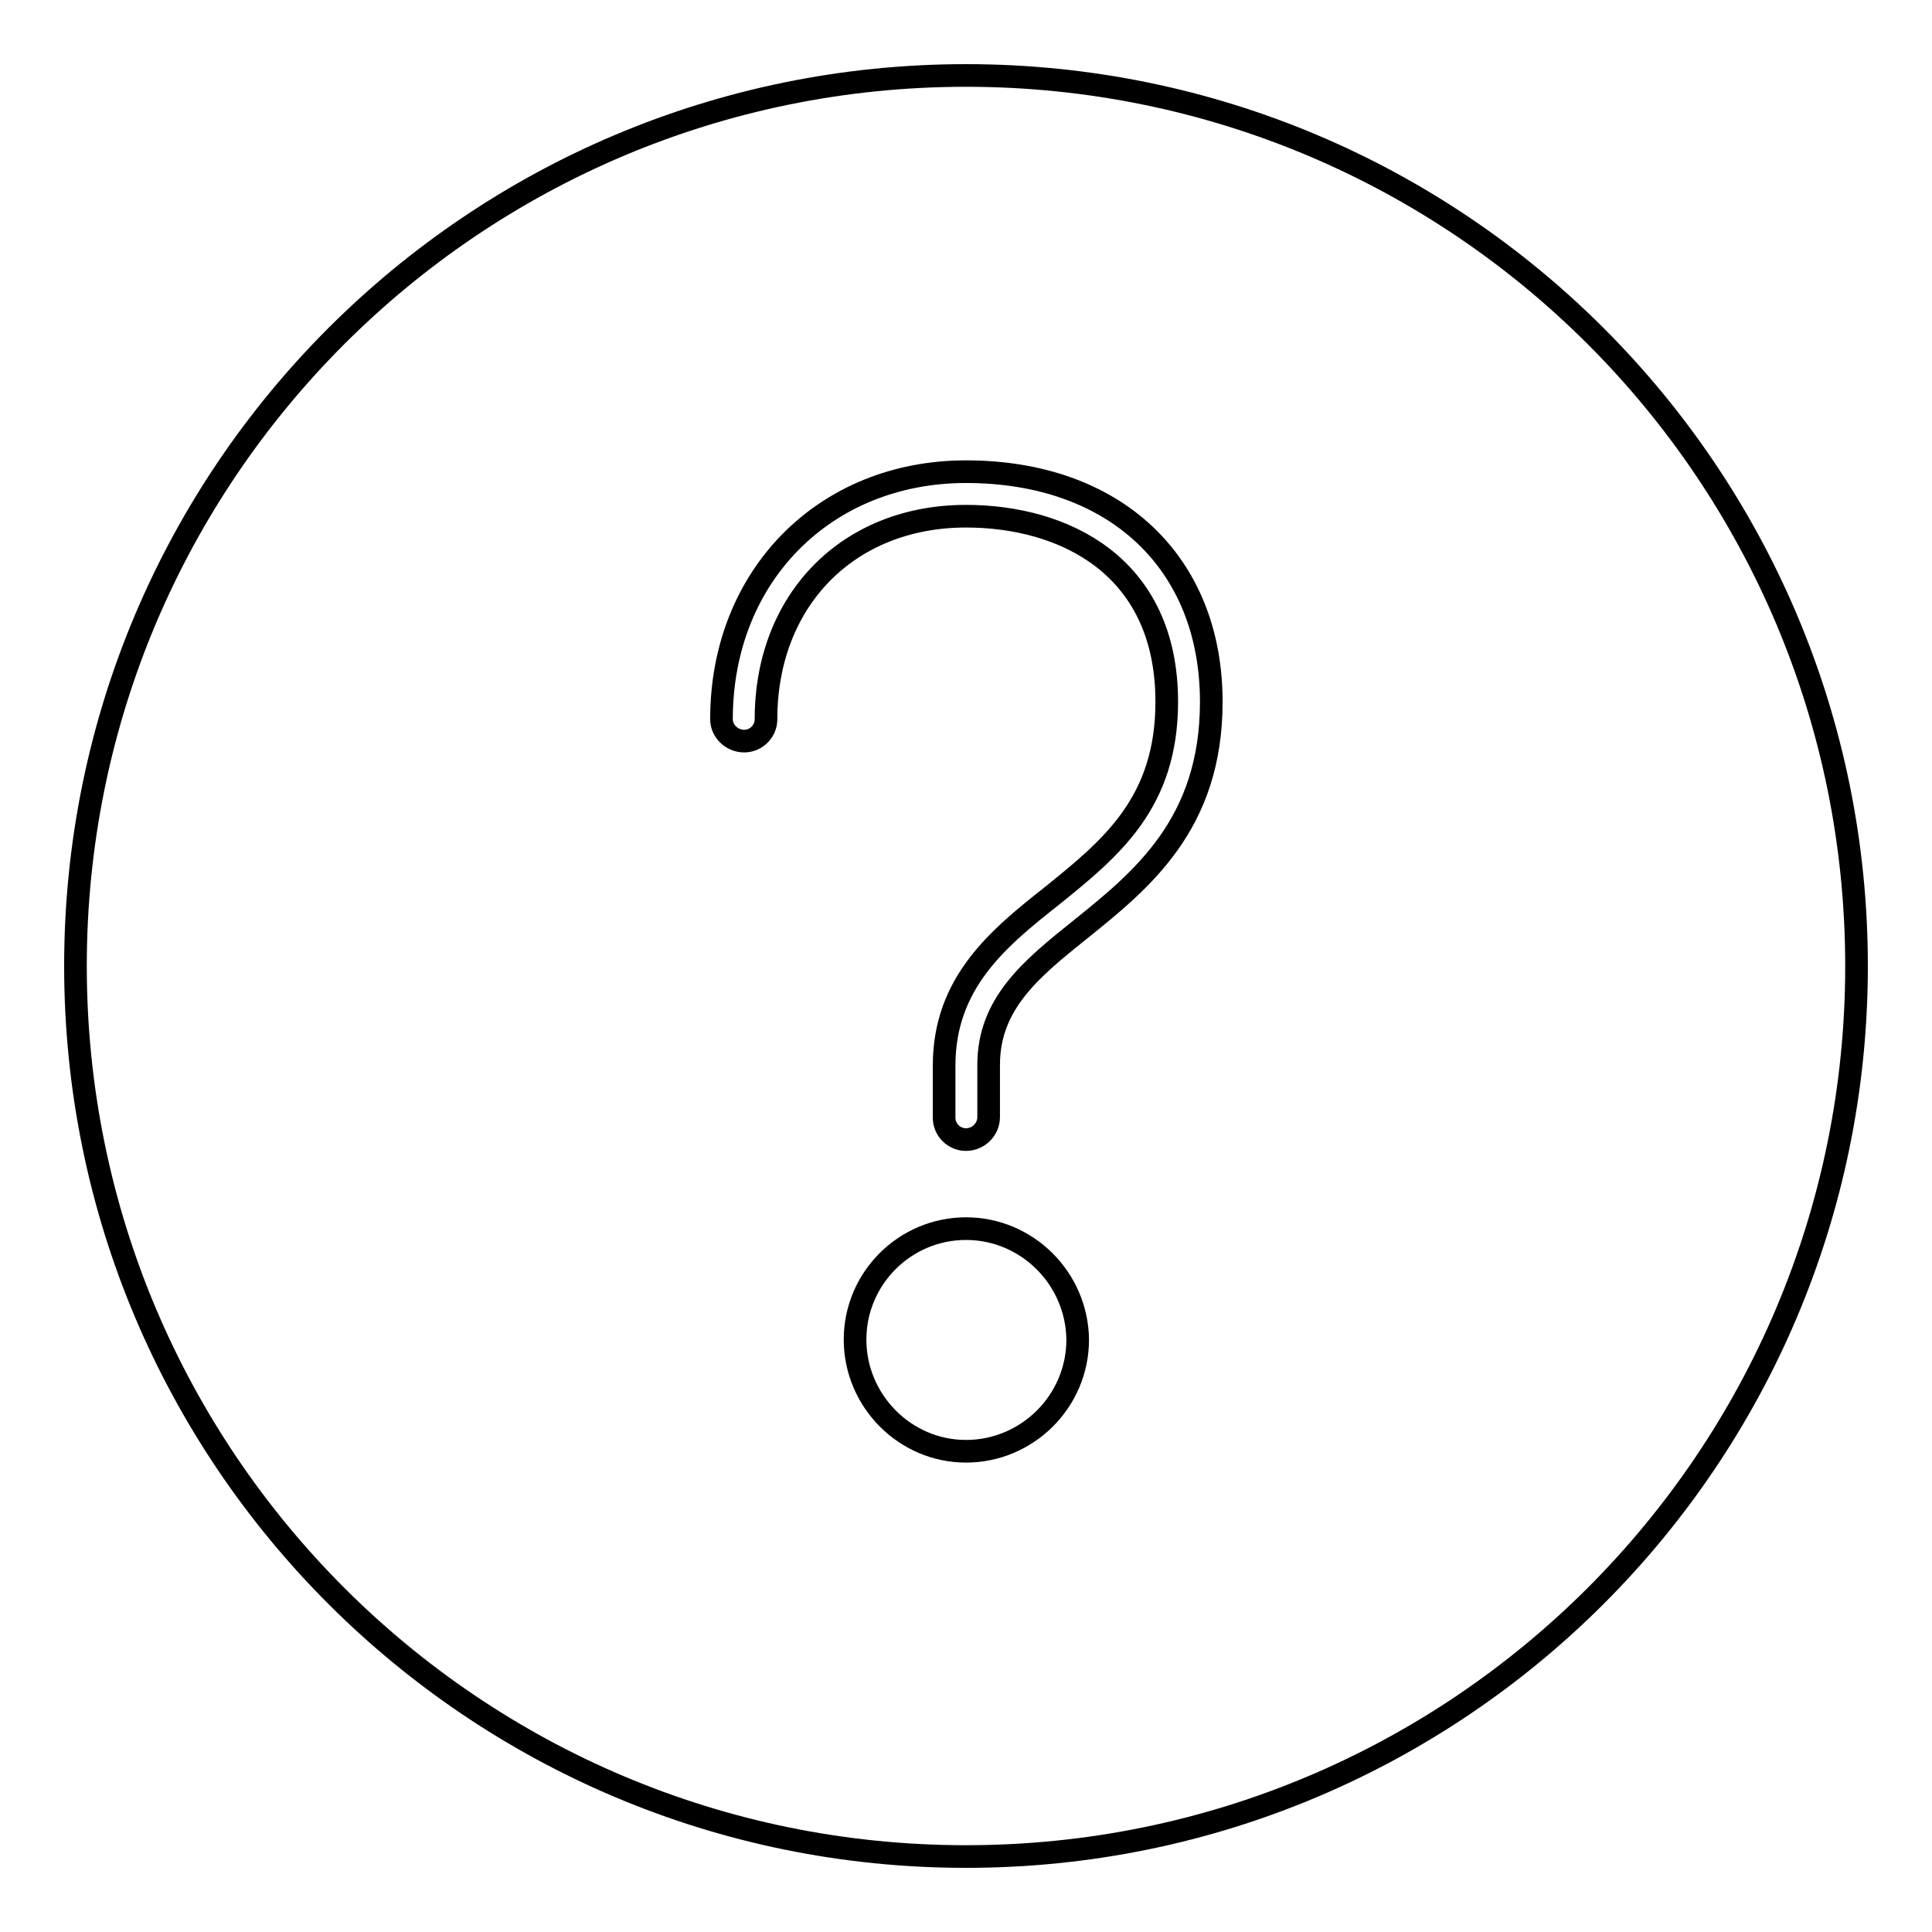
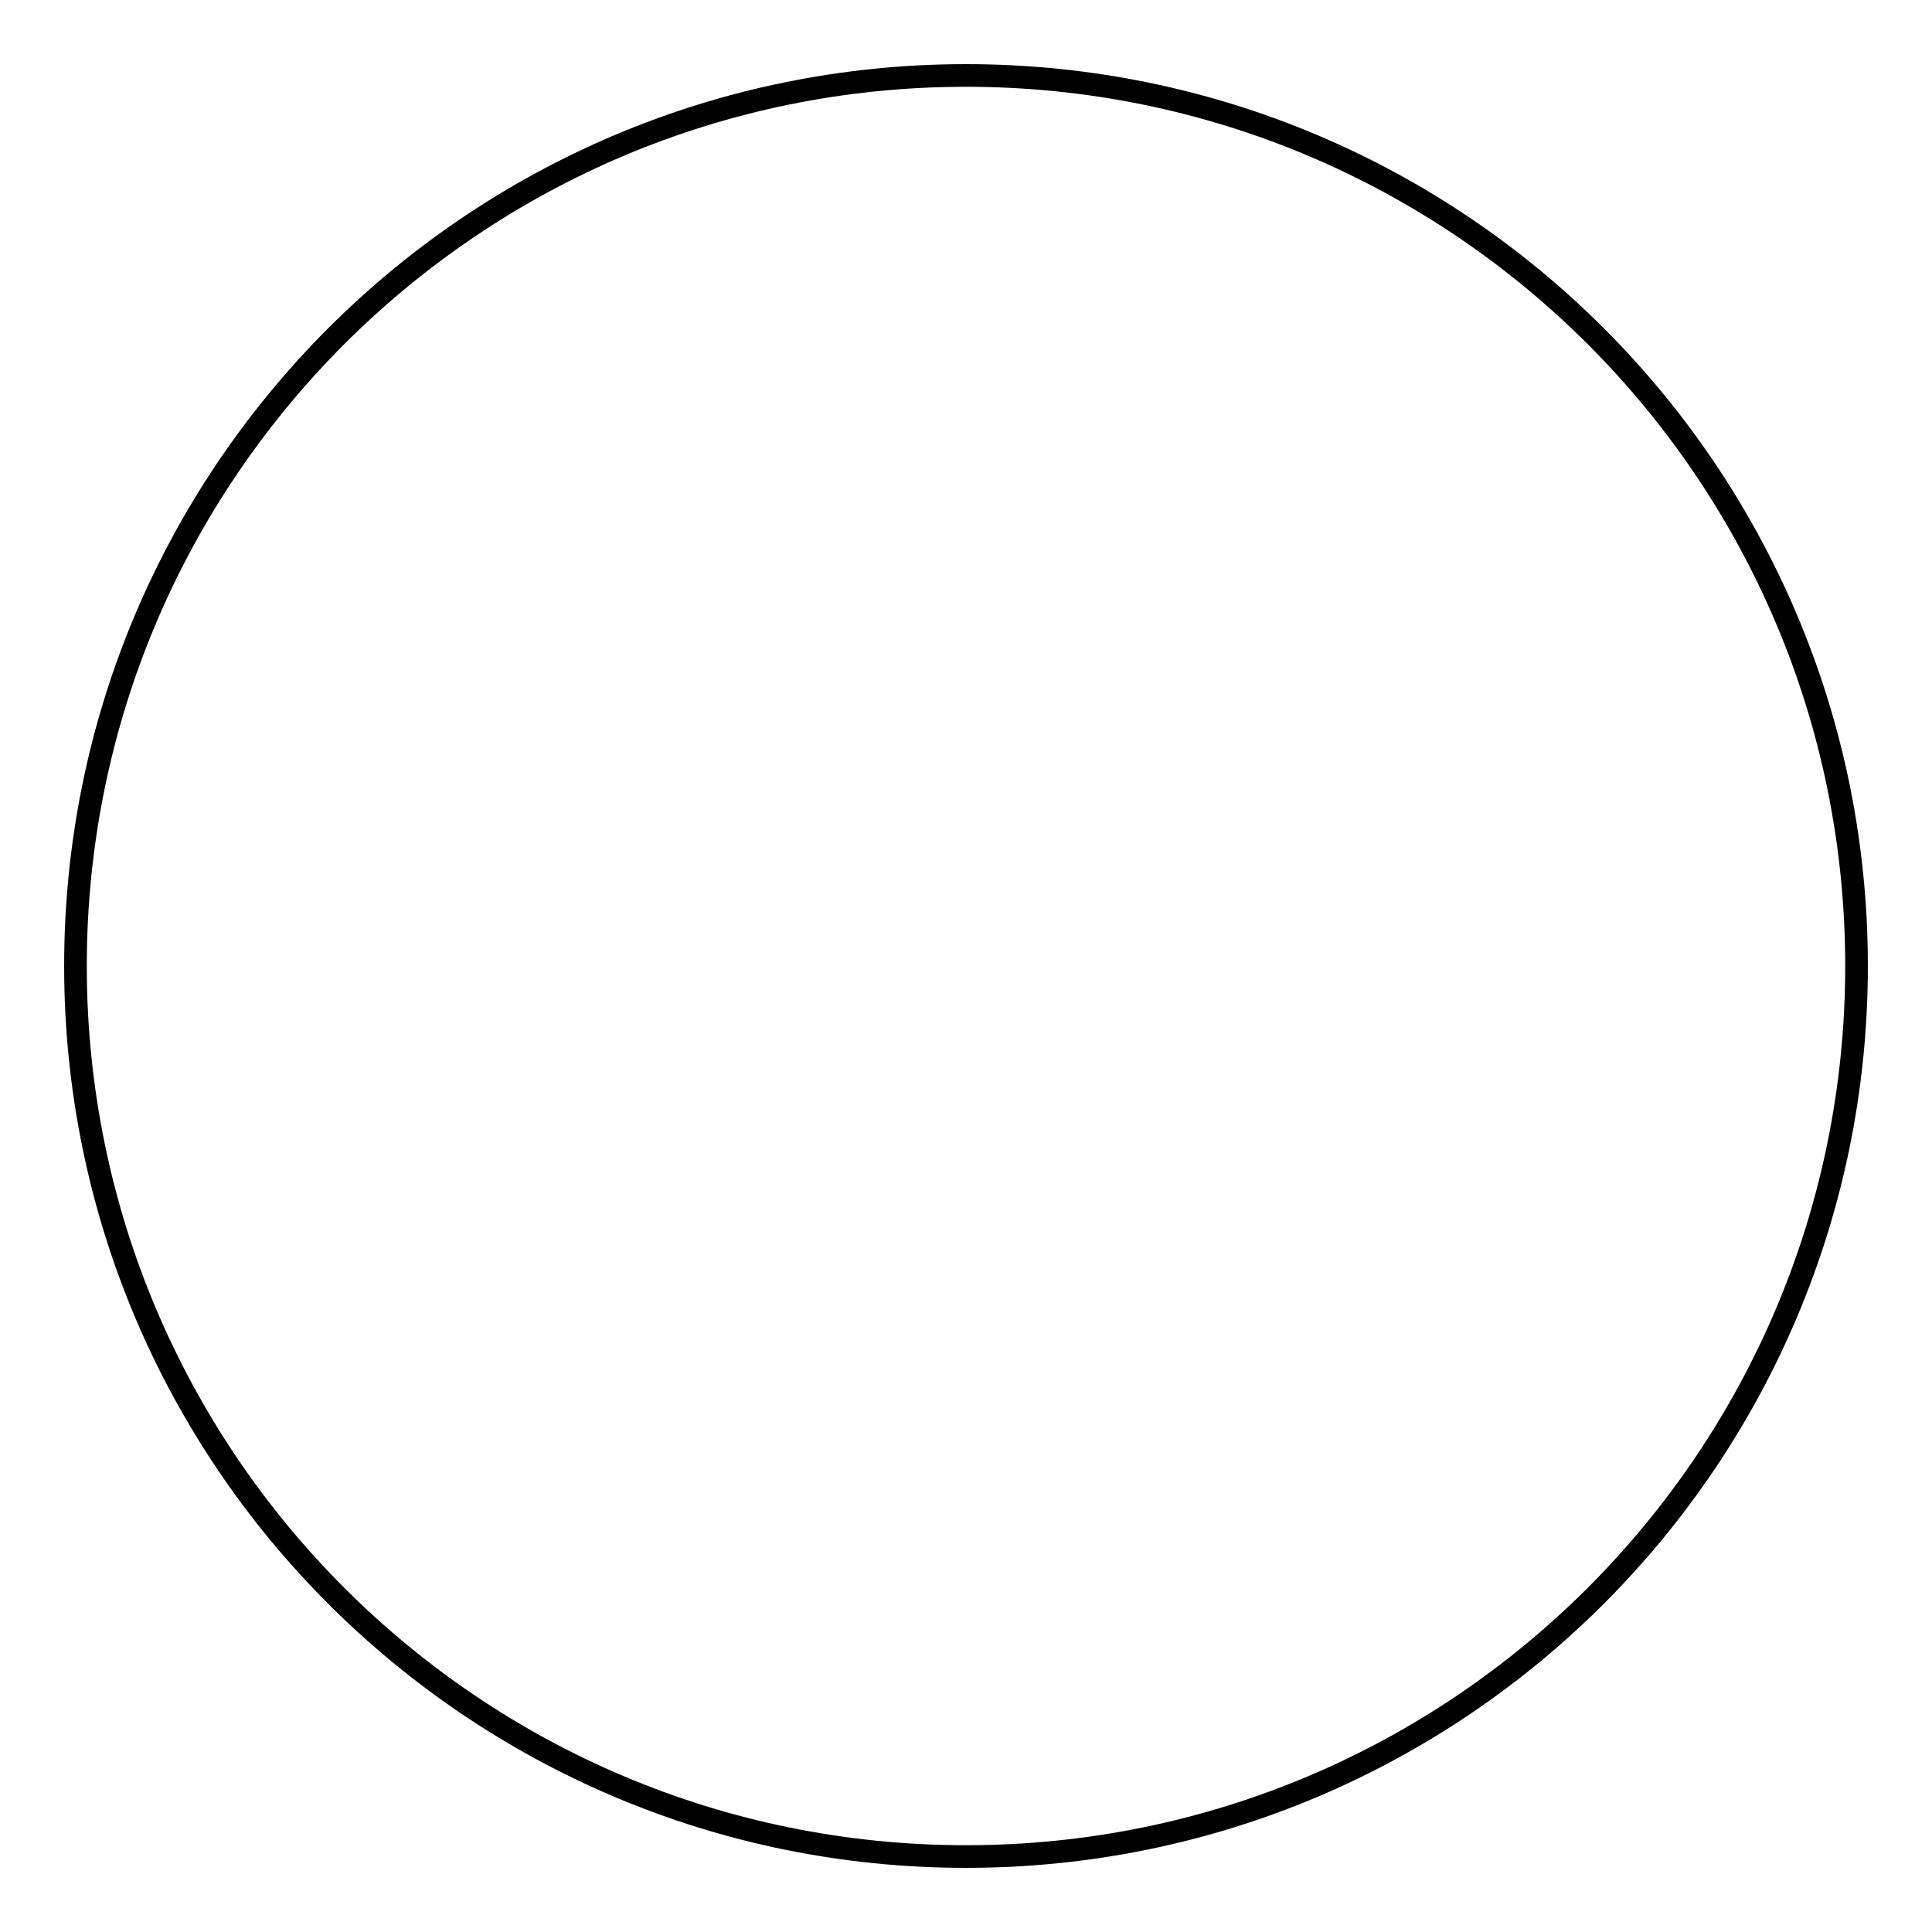
<svg xmlns="http://www.w3.org/2000/svg" version="1.1" x="0px" y="0px" viewBox="0 0 256 256" enable-background="new 0 0 256 256" xml:space="preserve">
  <g>
    <g>
-       <path stroke-width="3" fill-opacity="0" stroke="#000000" d="M128,10C62.8,10,10,62.8,10,128c0,65.2,52.8,118,118,118c65.2,0,118-52.8,118-118C246,62.8,193.2,10,128,10z" />
-       <path stroke-width="3" fill-opacity="0" stroke="#000000" d="M128,162.8c-8.1,0-14.7,6.6-14.7,14.7c0,8.1,6.6,14.8,14.7,14.8c8.1,0,14.8-6.6,14.8-14.8C142.7,169.4,136.1,162.8,128,162.8z" />
-       <path stroke-width="3" fill-opacity="0" stroke="#000000" d="M128,151c-1.6,0-2.9-1.3-2.9-2.9v-6.9c0-11,7.2-16.9,14.3-22.5c7.8-6.3,15.2-12.3,15.2-25.7c0-18.1-13.7-24.6-26.6-24.6c-15.6,0-26.5,11.1-26.5,26.9c0,1.6-1.3,2.9-2.9,2.9c-1.6,0-3-1.3-3-2.9c0-19,13.7-32.8,32.4-32.8c19.7,0,32.5,12,32.5,30.5c0,16.2-9.2,23.6-17.4,30.2c-6.5,5.2-12.1,9.8-12.1,17.9v6.9C131,149.7,129.6,151,128,151z" />
+       <path stroke-width="3" fill-opacity="0" stroke="#000000" d="M128,10C62.8,10,10,62.8,10,128c0,65.2,52.8,118,118,118c65.2,0,118-52.8,118-118C246,62.8,193.2,10,128,10" />
    </g>
  </g>
</svg>